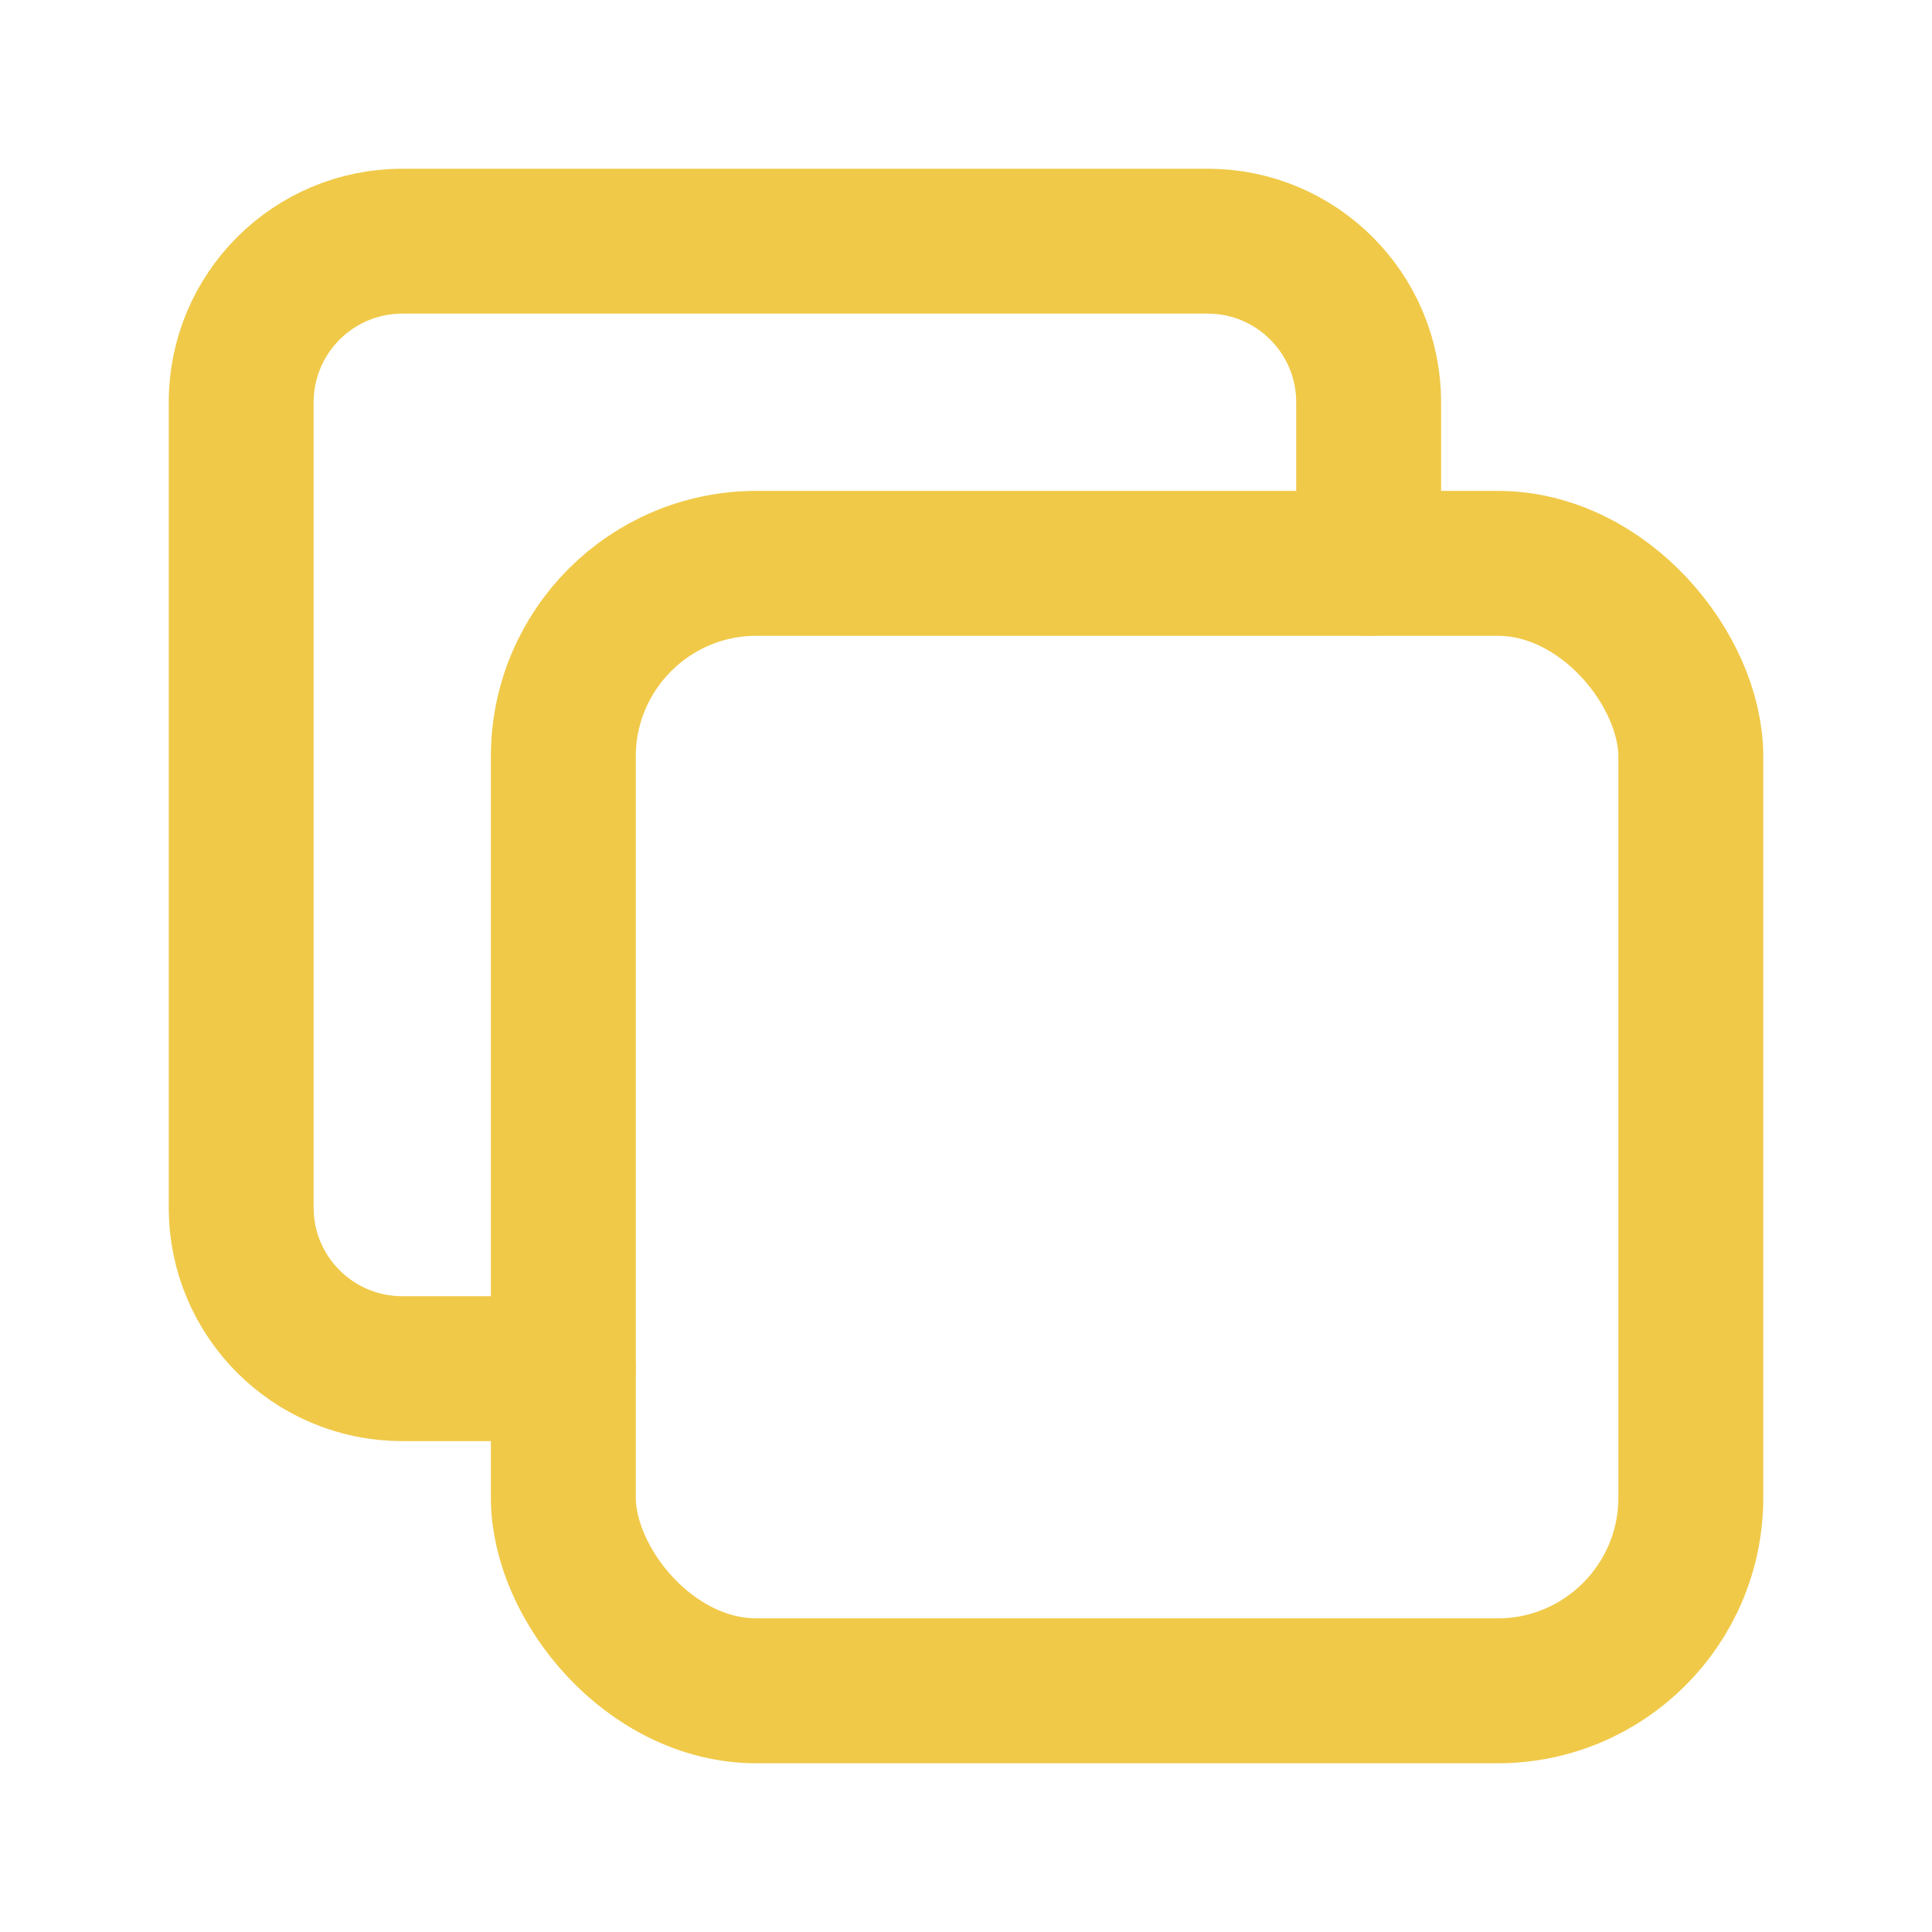
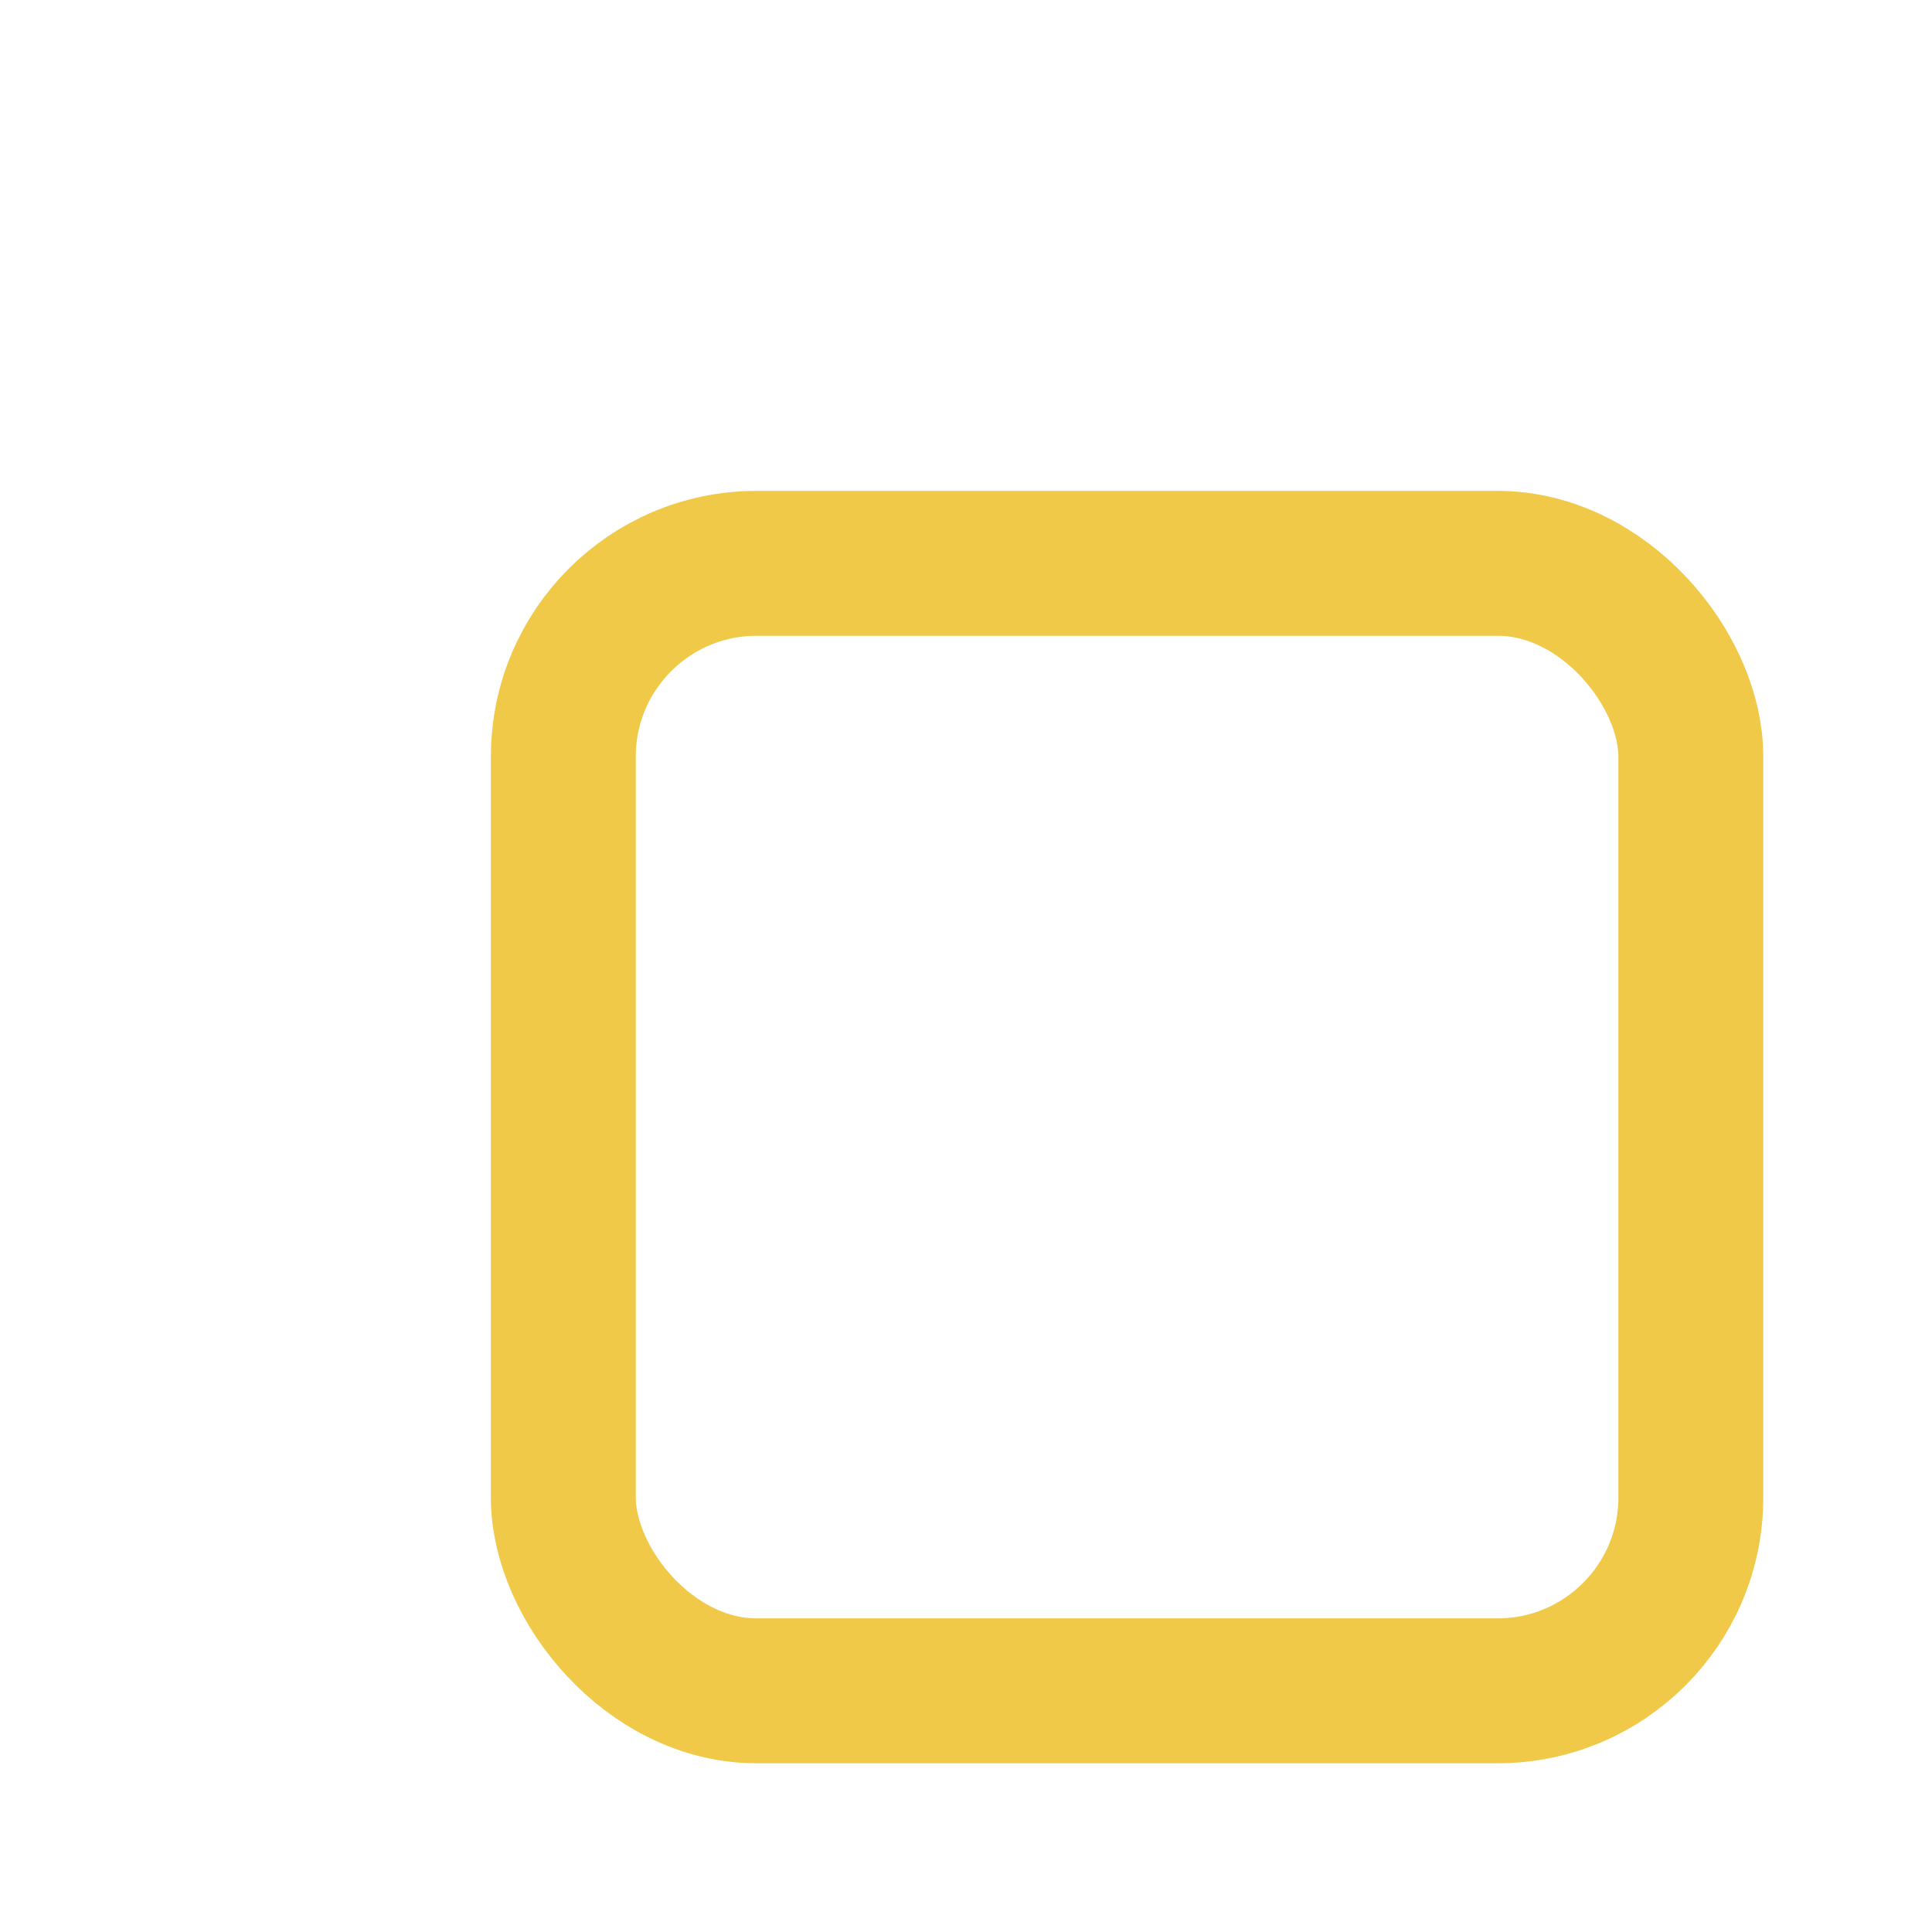
<svg xmlns="http://www.w3.org/2000/svg" width="12" height="12" viewBox="0 0 12 12" fill="none">
  <rect x="3.499" y="3.499" width="7.003" height="7.003" rx="1.2" stroke="#F0C948" stroke-width="0.9" stroke-linecap="round" stroke-linejoin="round" />
-   <path d="M3.499 8.501H2.499C1.946 8.501 1.498 8.053 1.498 7.501V2.499C1.498 1.946 1.946 1.498 2.499 1.498H7.501C8.053 1.498 8.501 1.946 8.501 2.499V3.499" stroke="#F0C948" stroke-width="0.9" stroke-linecap="round" stroke-linejoin="round" />
</svg>